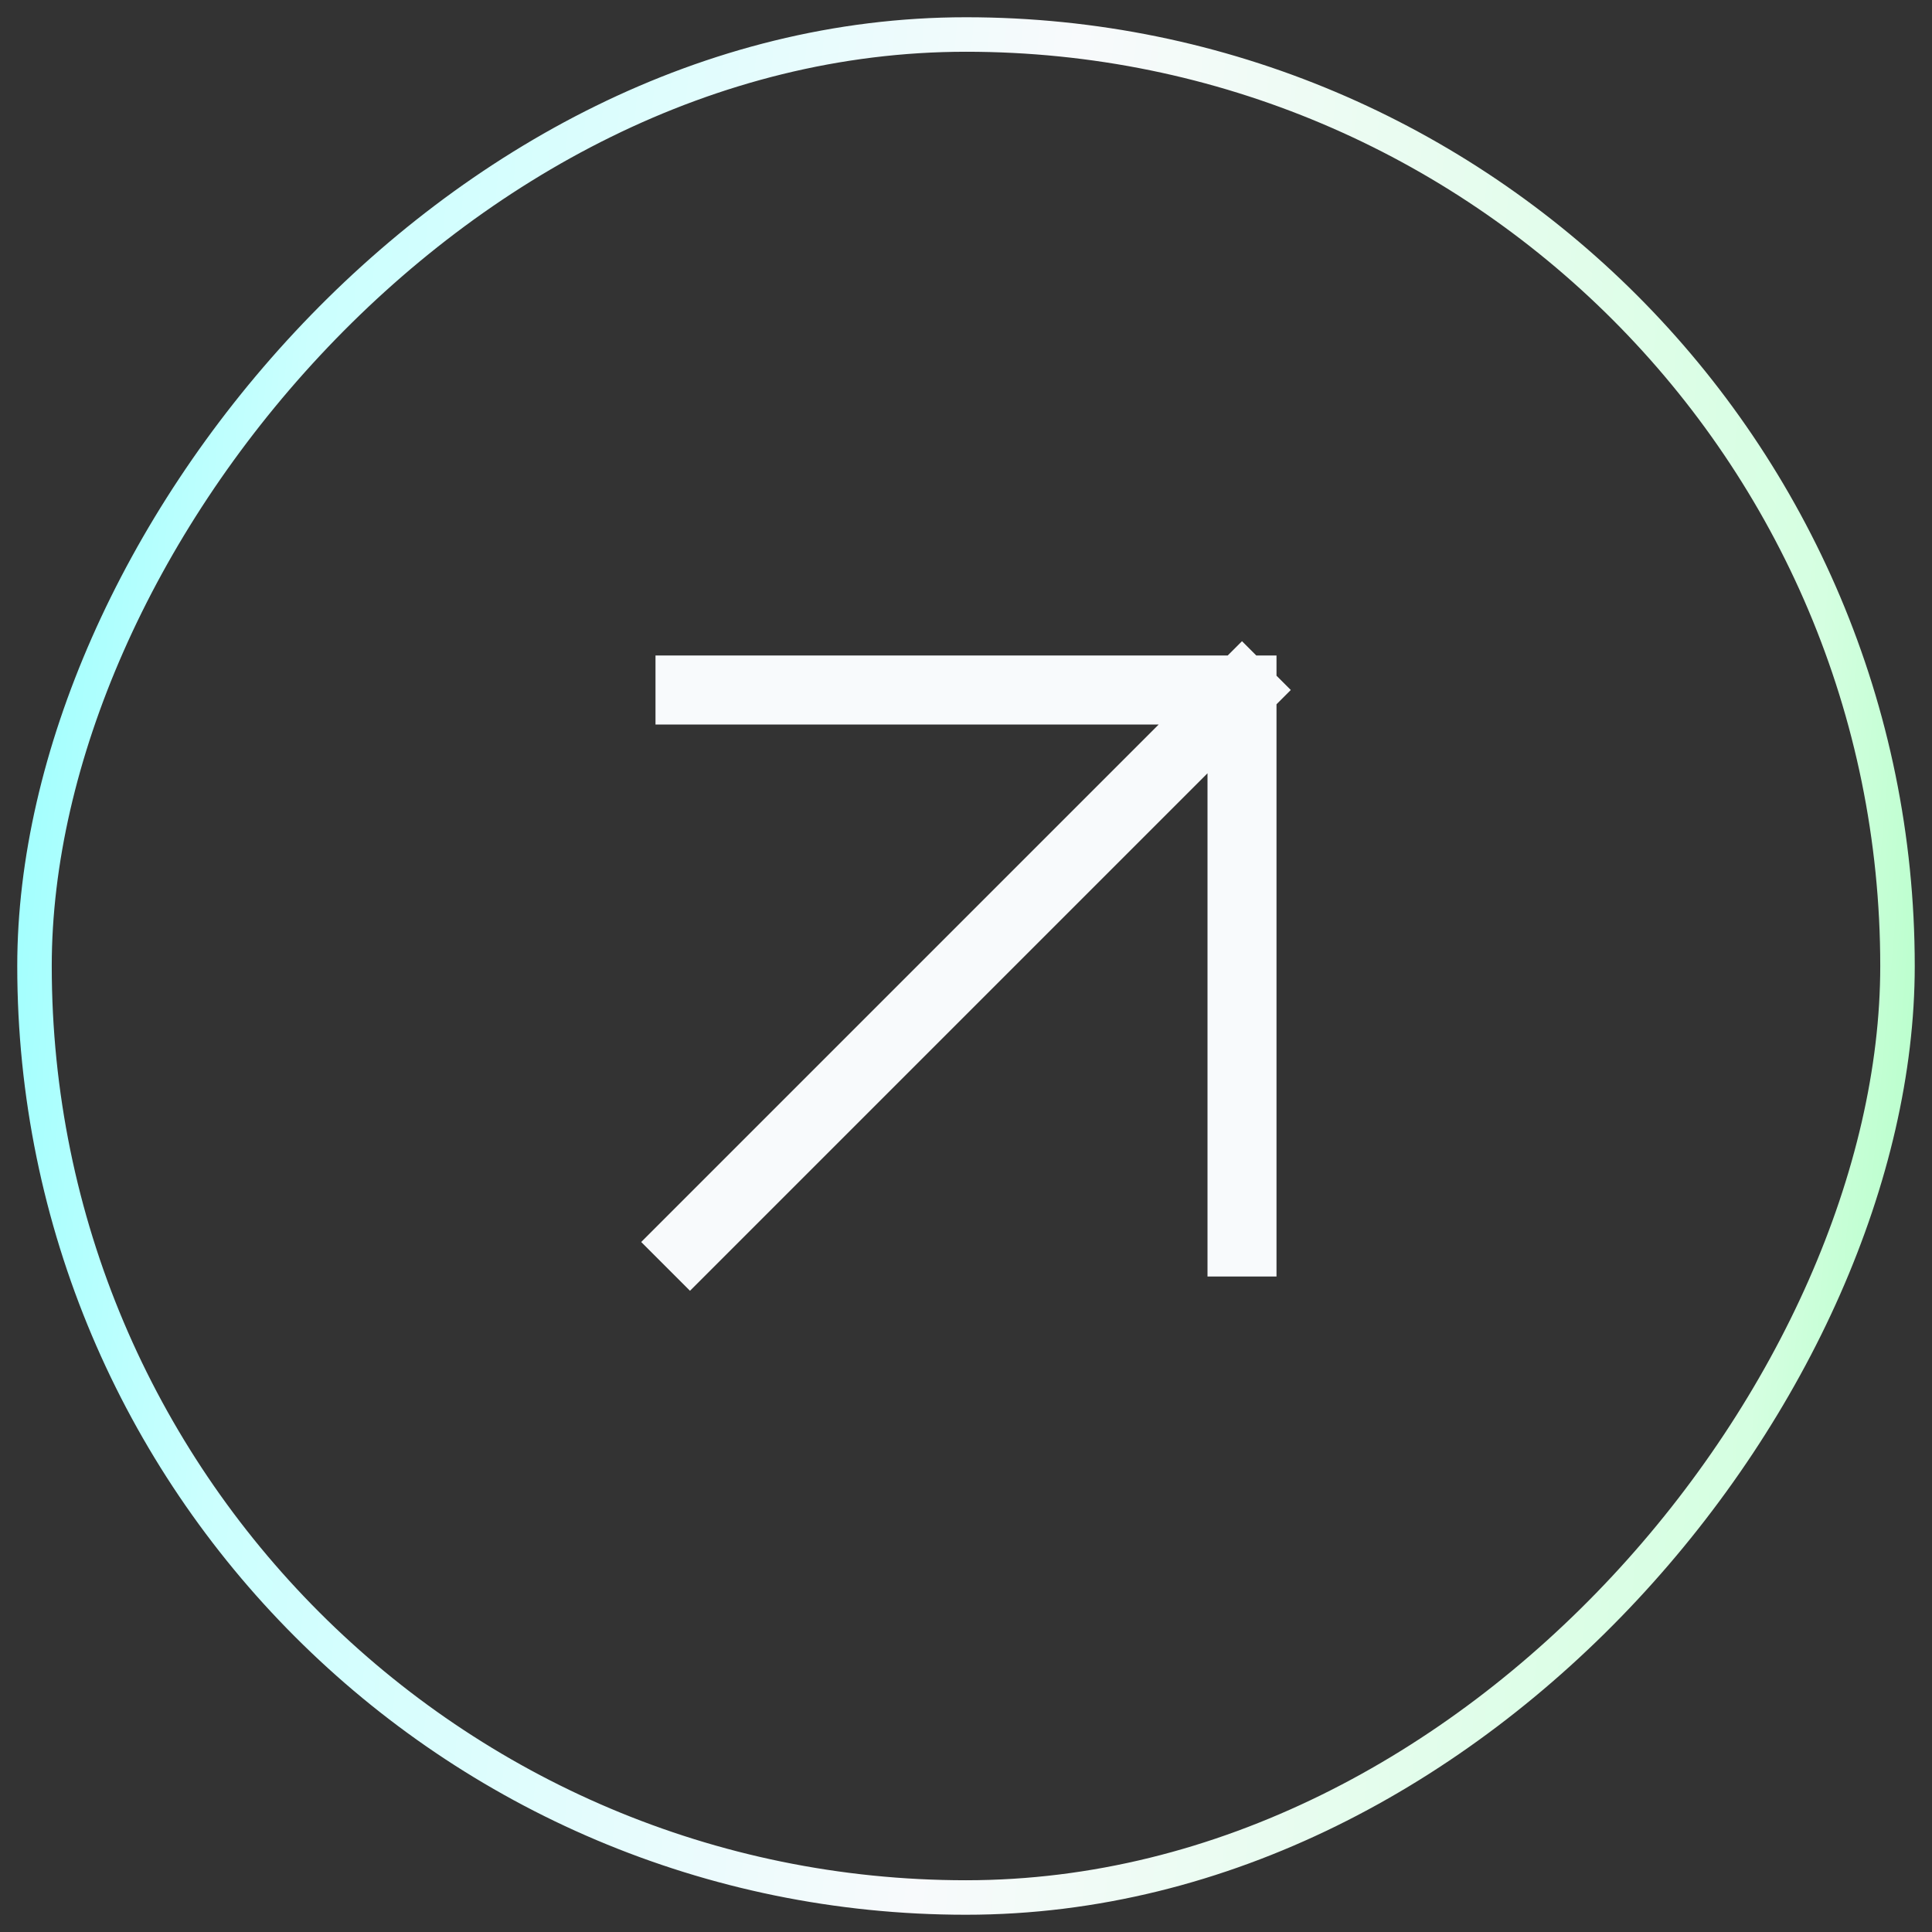
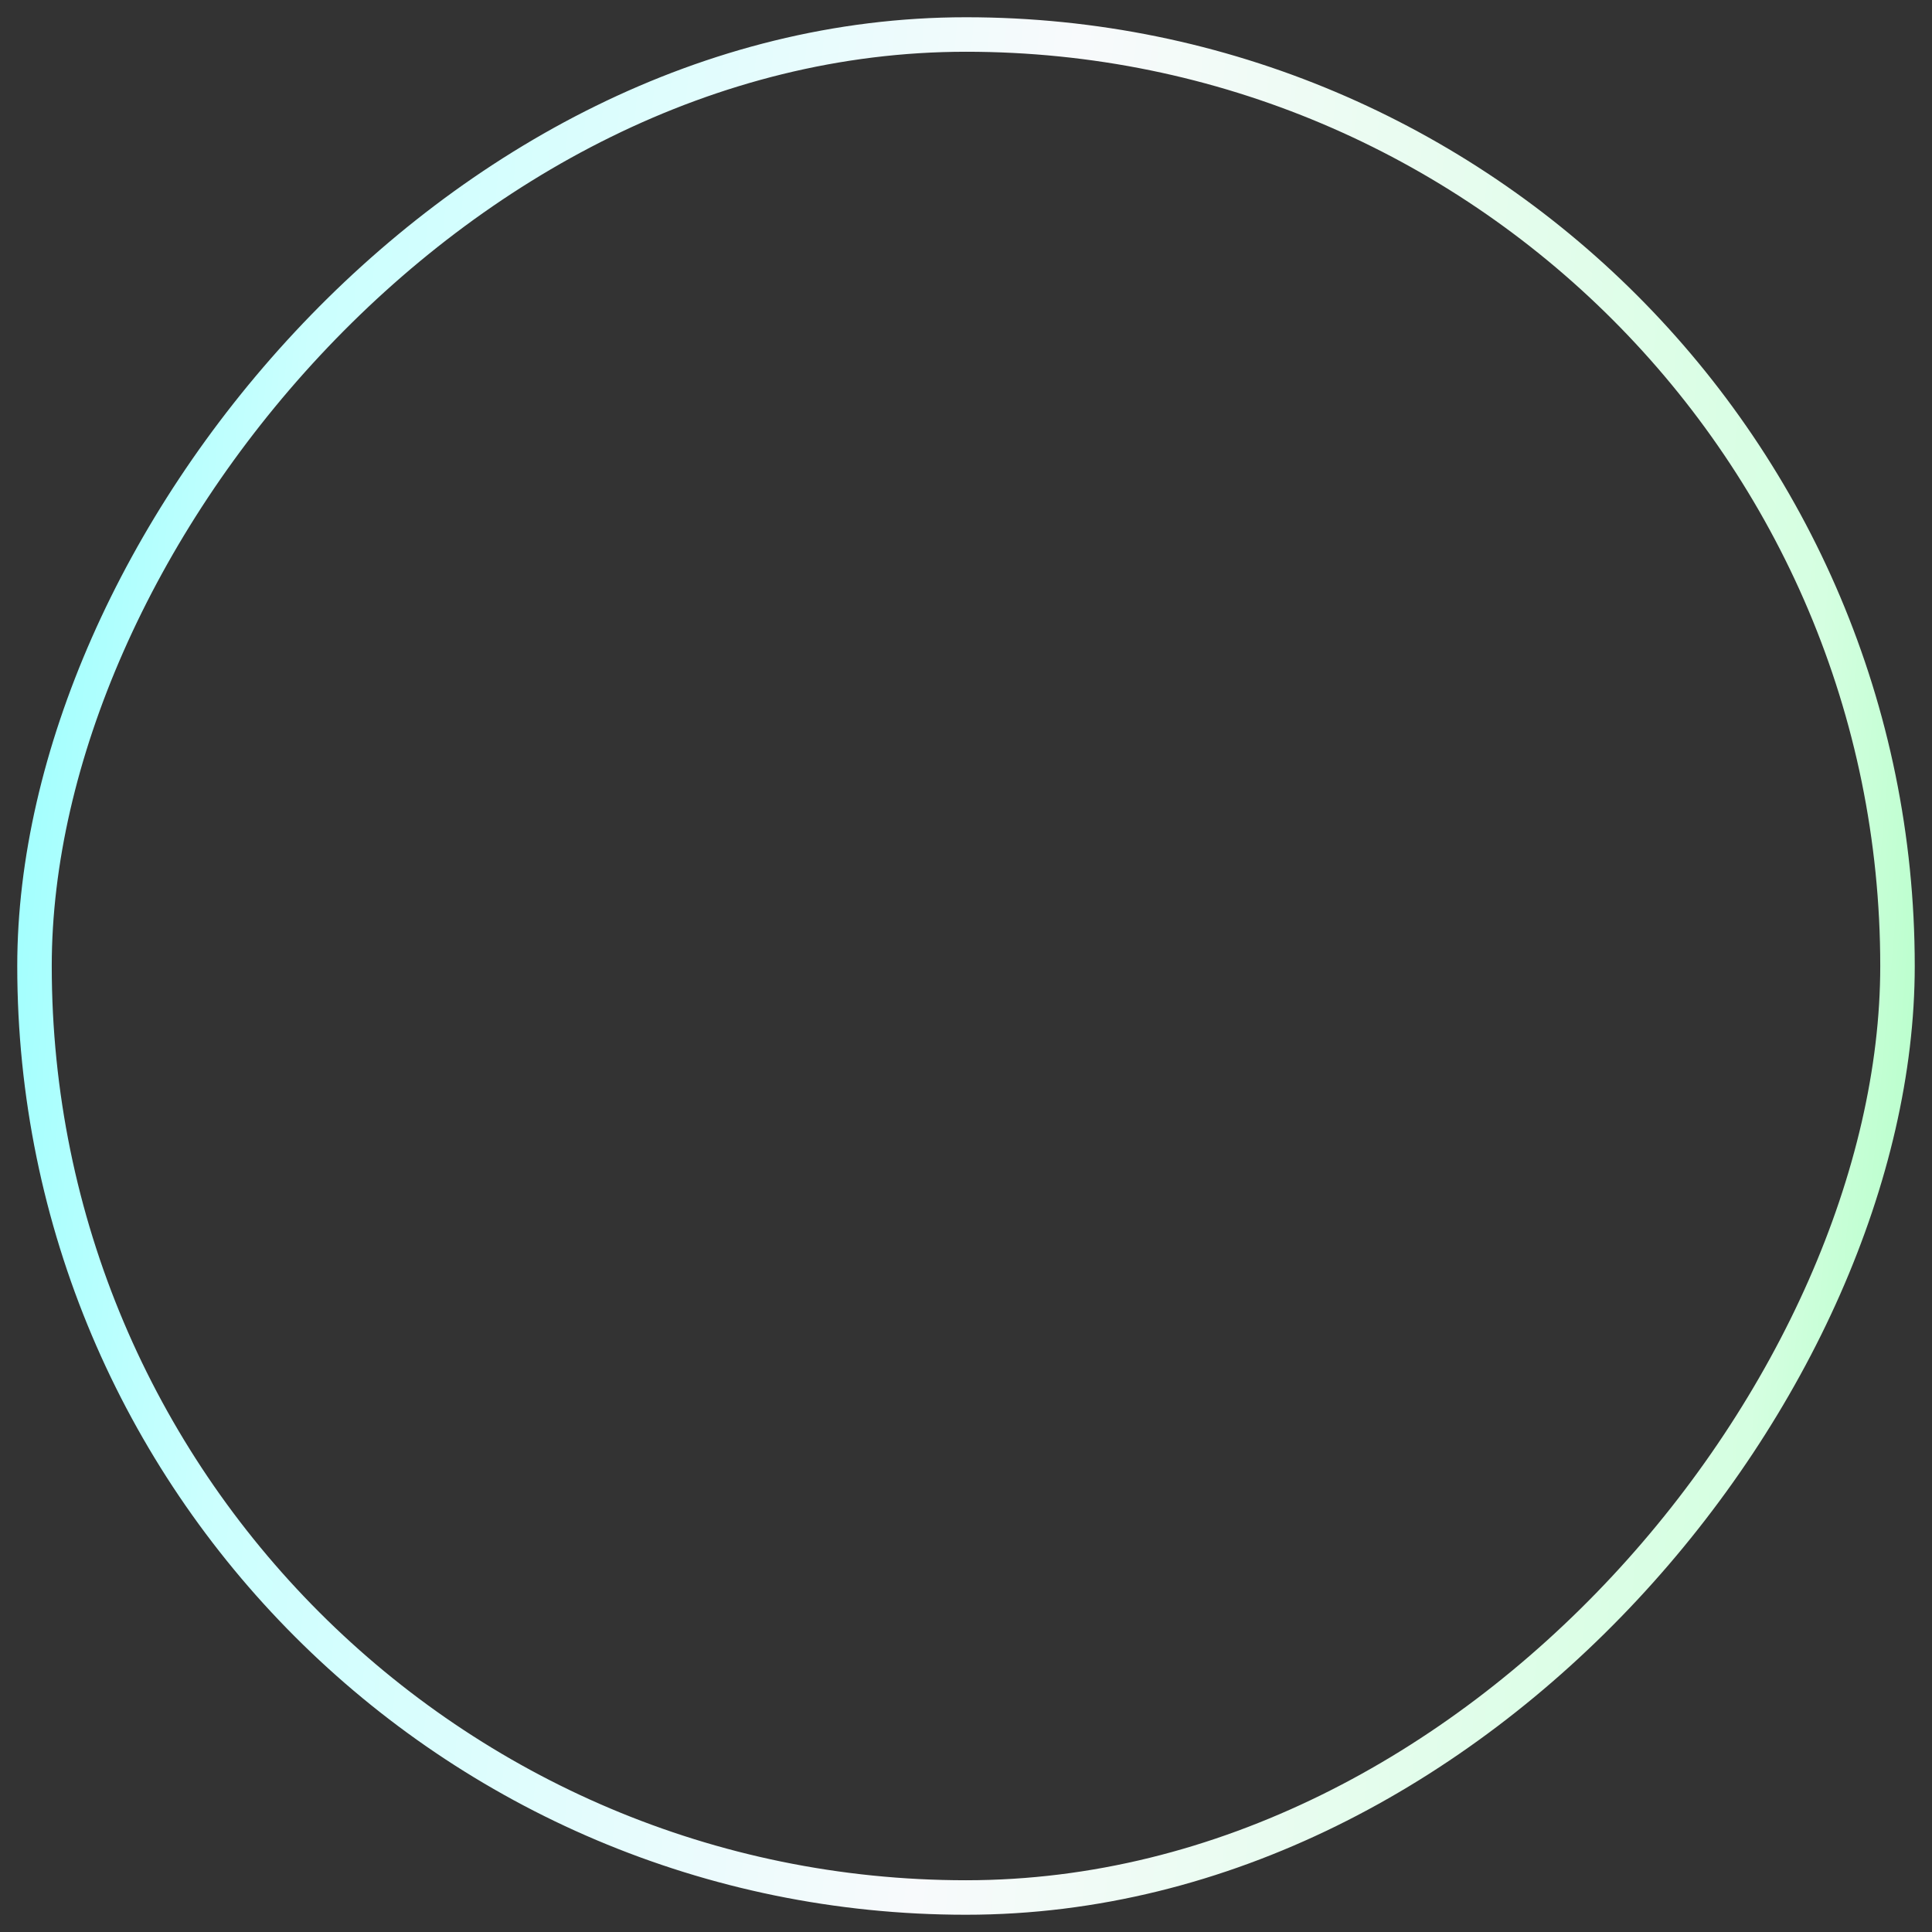
<svg xmlns="http://www.w3.org/2000/svg" width="56" height="56" viewBox="0 0 56 56" fill="none">
  <rect x="0" y="0" width="56" height="56" fill="#333333" stroke="none" />
-   <path d="M20 36L36 20M36 20H20M36 20V36" stroke="#F8FAFC" stroke-width="2" stroke-linecap="square" stroke-linejoin="round" />
  <rect width="54" height="54" rx="27" transform="matrix(-1 0 0 1 55 1)" stroke="url(#paint0_linear_1665_195)" />
  <defs>
    <linearGradient id="paint0_linear_1665_195" x1="-13.451" y1="144.367" x2="86.347" y2="135.416" gradientUnits="userSpaceOnUse">
      <stop stop-color="#1FFF5A" />
      <stop offset="0.269" stop-color="#D5FFE1" />
      <stop offset="0.498" stop-color="#F8FAFC" />
      <stop offset="0.712" stop-color="#CBFFFE" />
      <stop offset="1" stop-color="#29FFFF" />
    </linearGradient>
  </defs>
</svg>